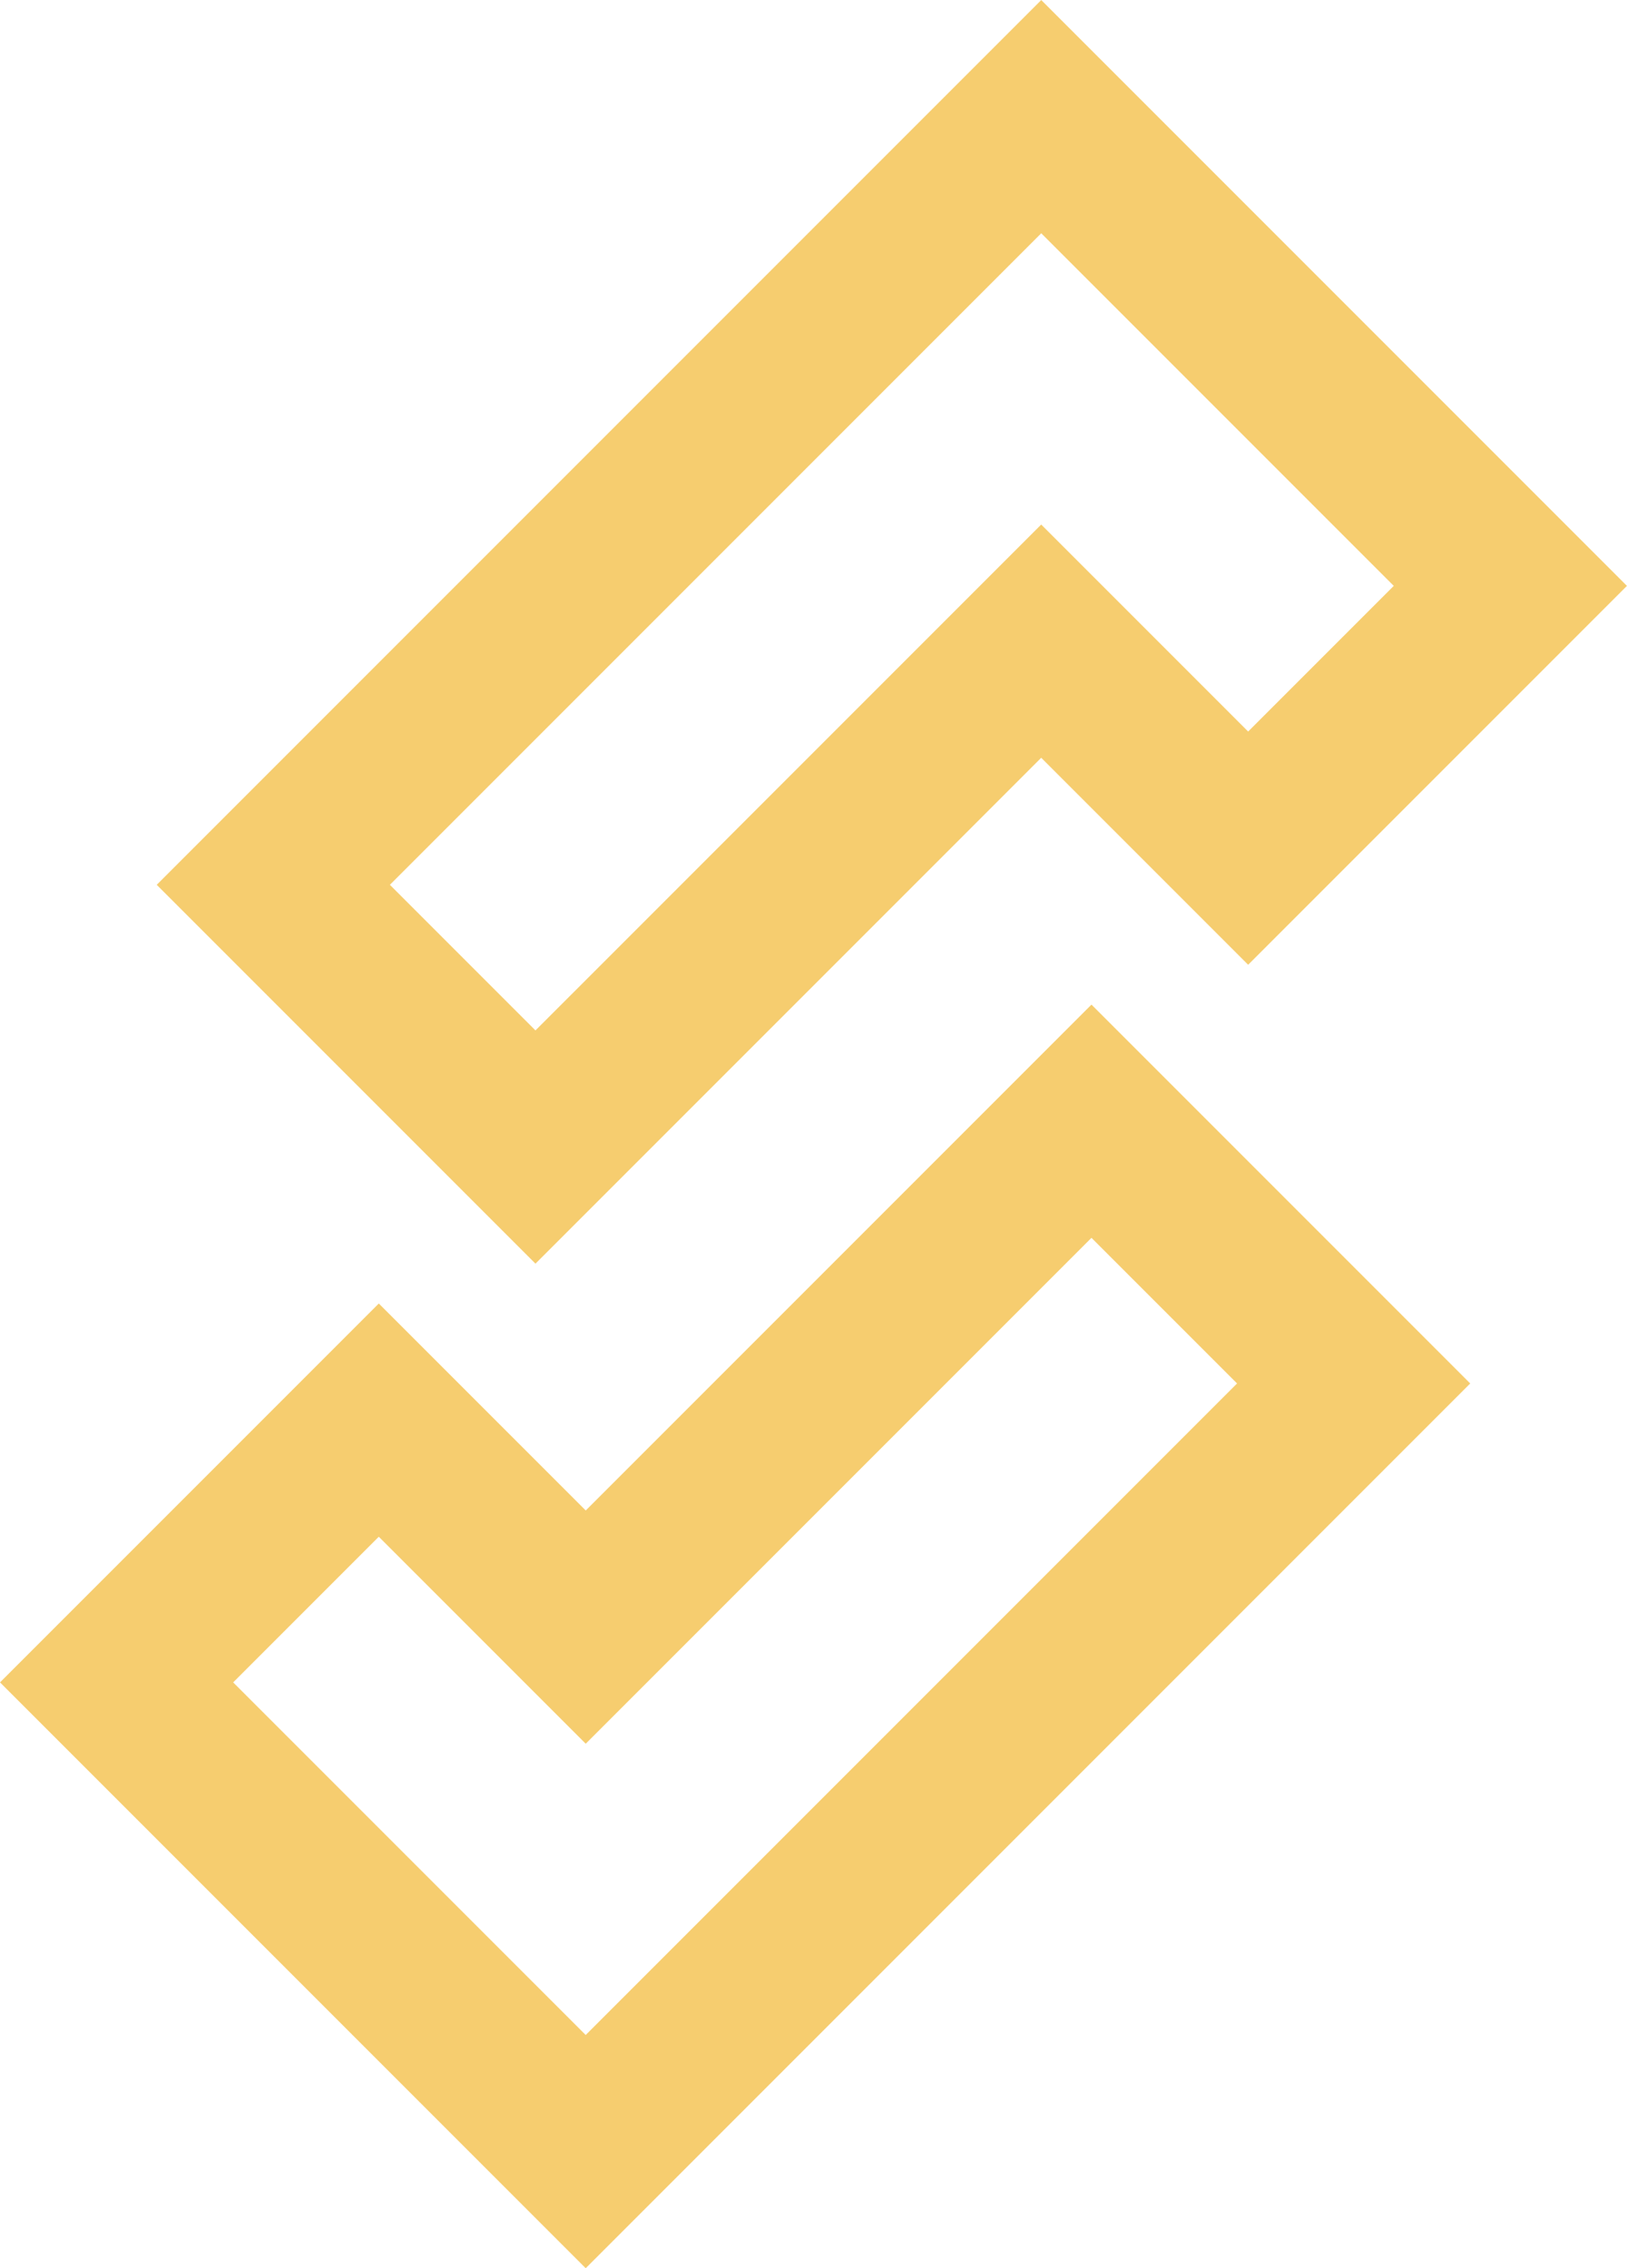
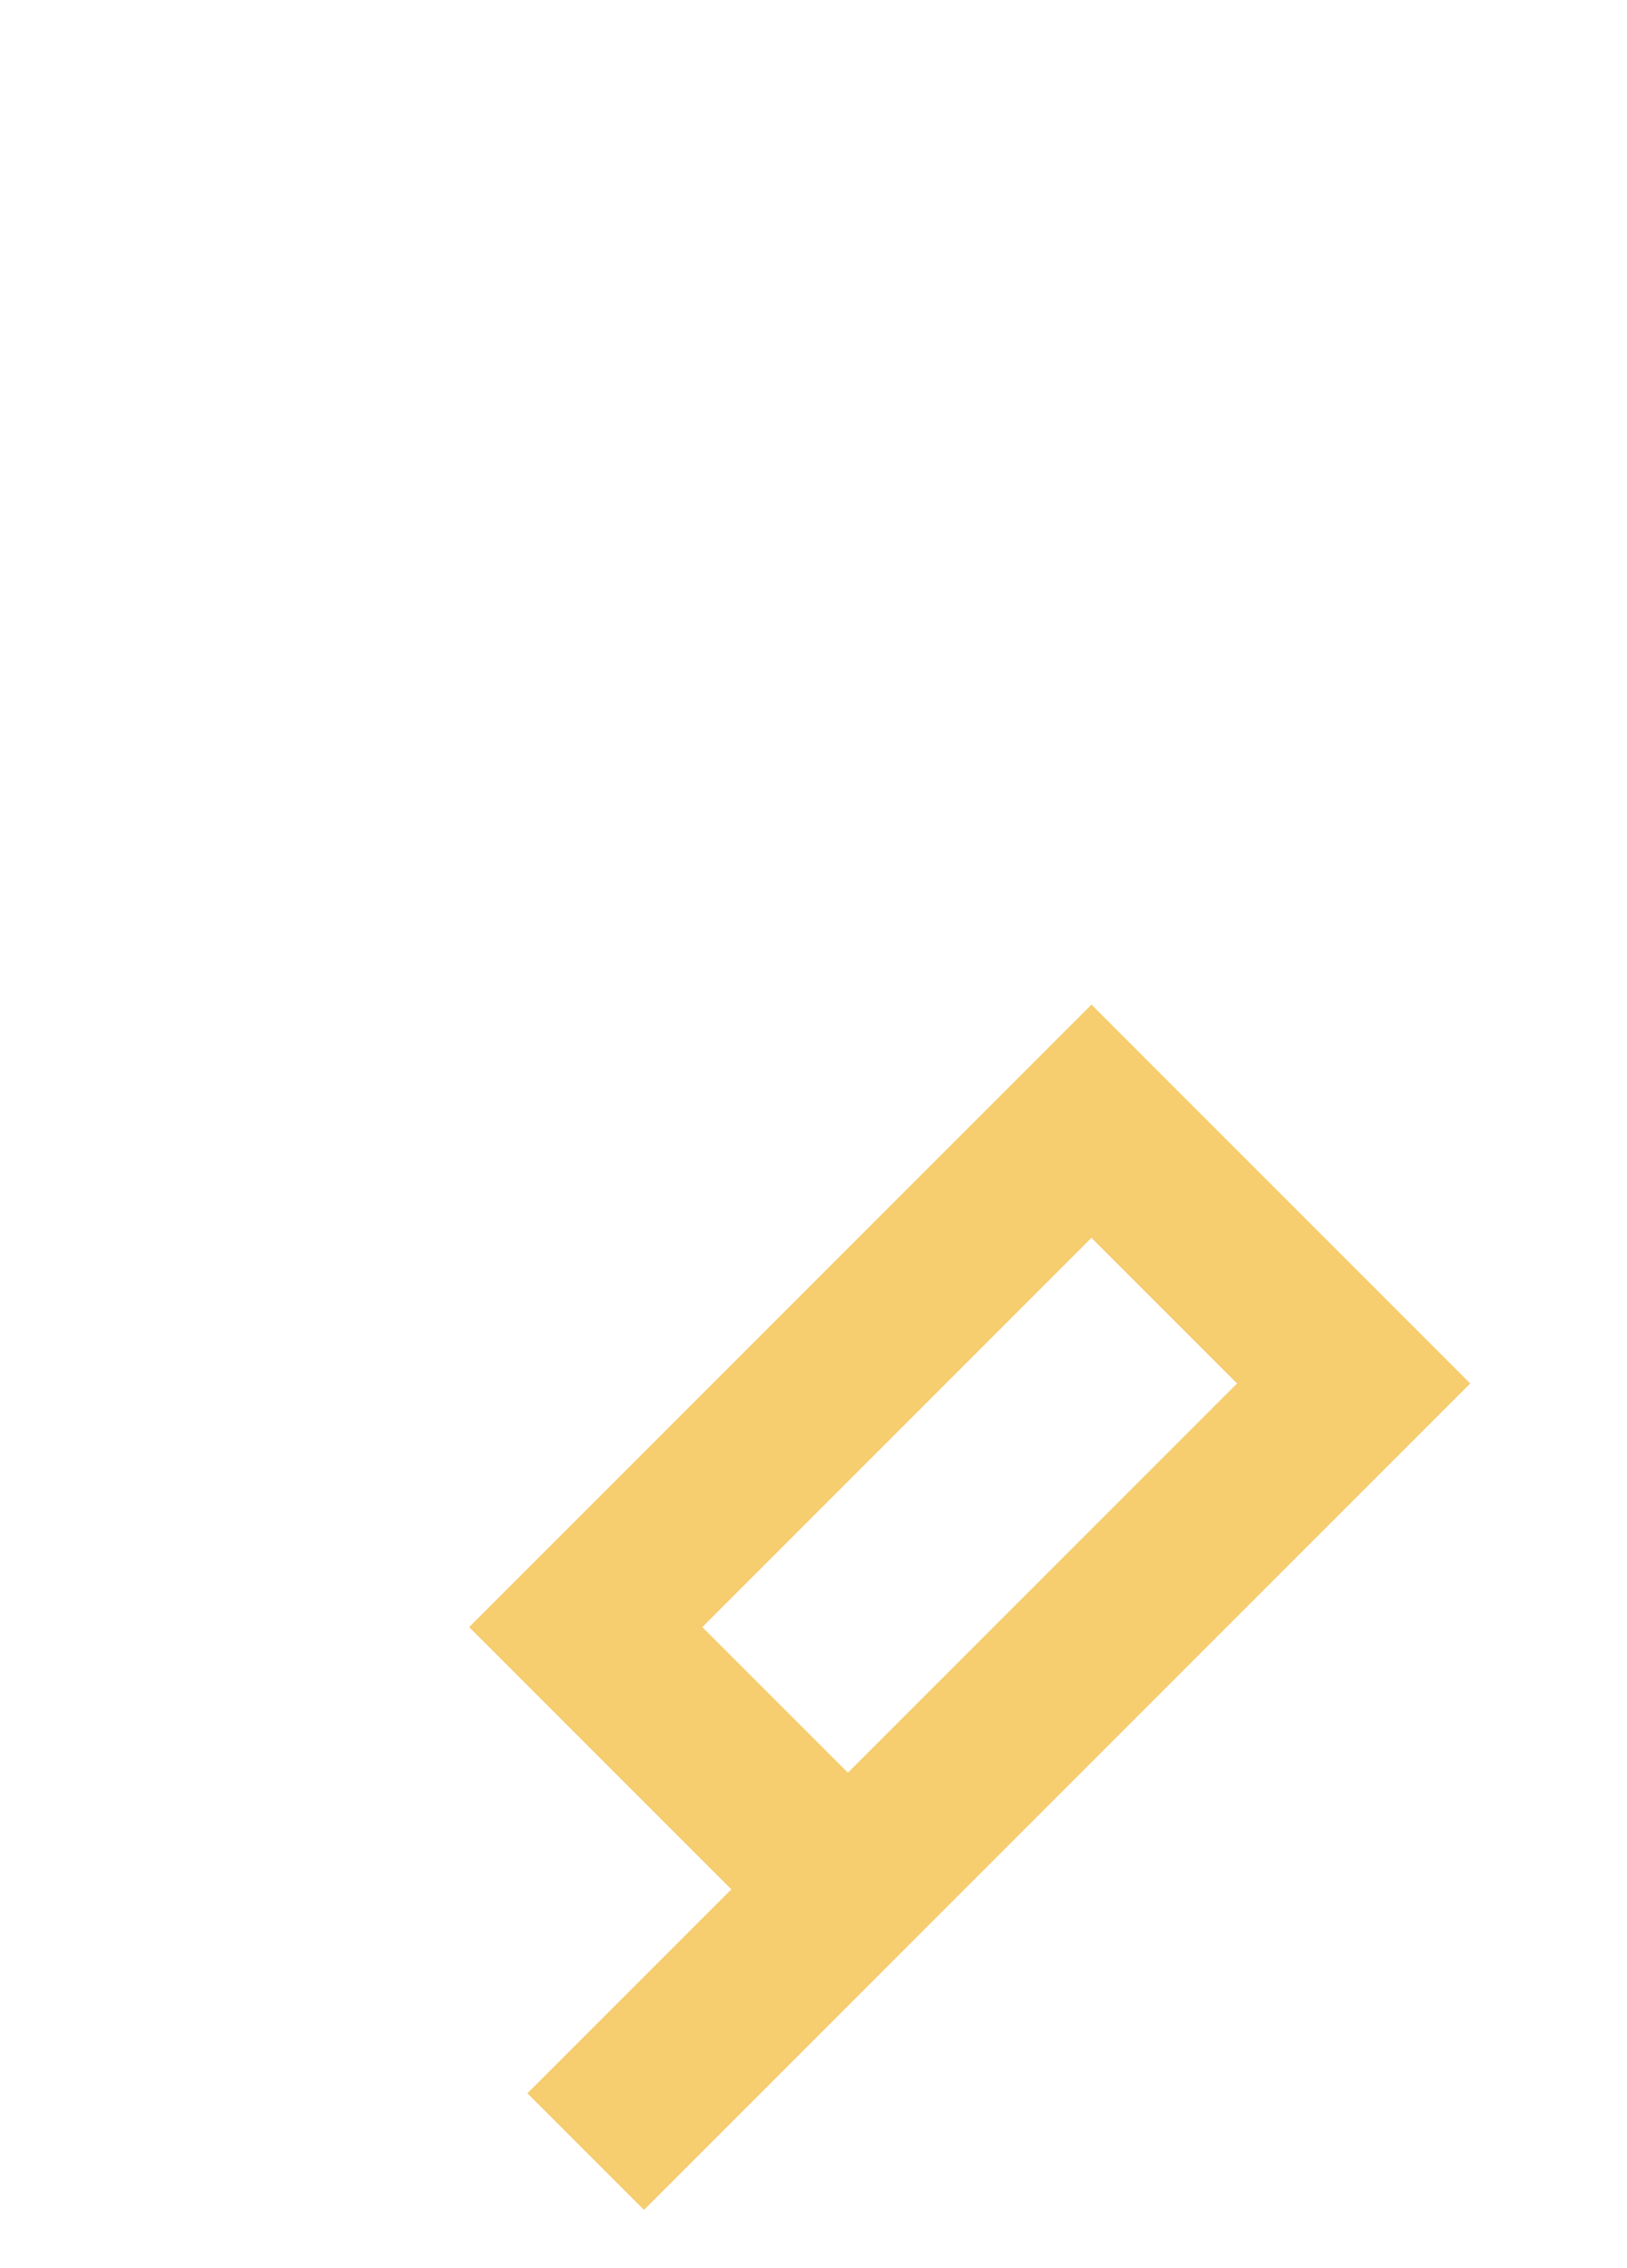
<svg xmlns="http://www.w3.org/2000/svg" width="29.604" height="41.26" viewBox="0 0 29.604 41.26">
  <defs>
    <style>.a{fill:none;stroke:#efab0f;stroke-width:3px;opacity:0.597;}</style>
  </defs>
  <g transform="translate(-857.965 -5875.767)">
-     <path class="a" d="M6.746,19.761H0V0H12.071V6.747H6.746Z" transform="translate(876.911 5877.889) rotate(45)" />
-     <path class="a" d="M6.746,19.761H0V0H12.071V6.747H6.746Z" transform="translate(868.622 5914.906) rotate(-135)" />
+     <path class="a" d="M6.746,19.761H0V0V6.747H6.746Z" transform="translate(868.622 5914.906) rotate(-135)" />
  </g>
</svg>